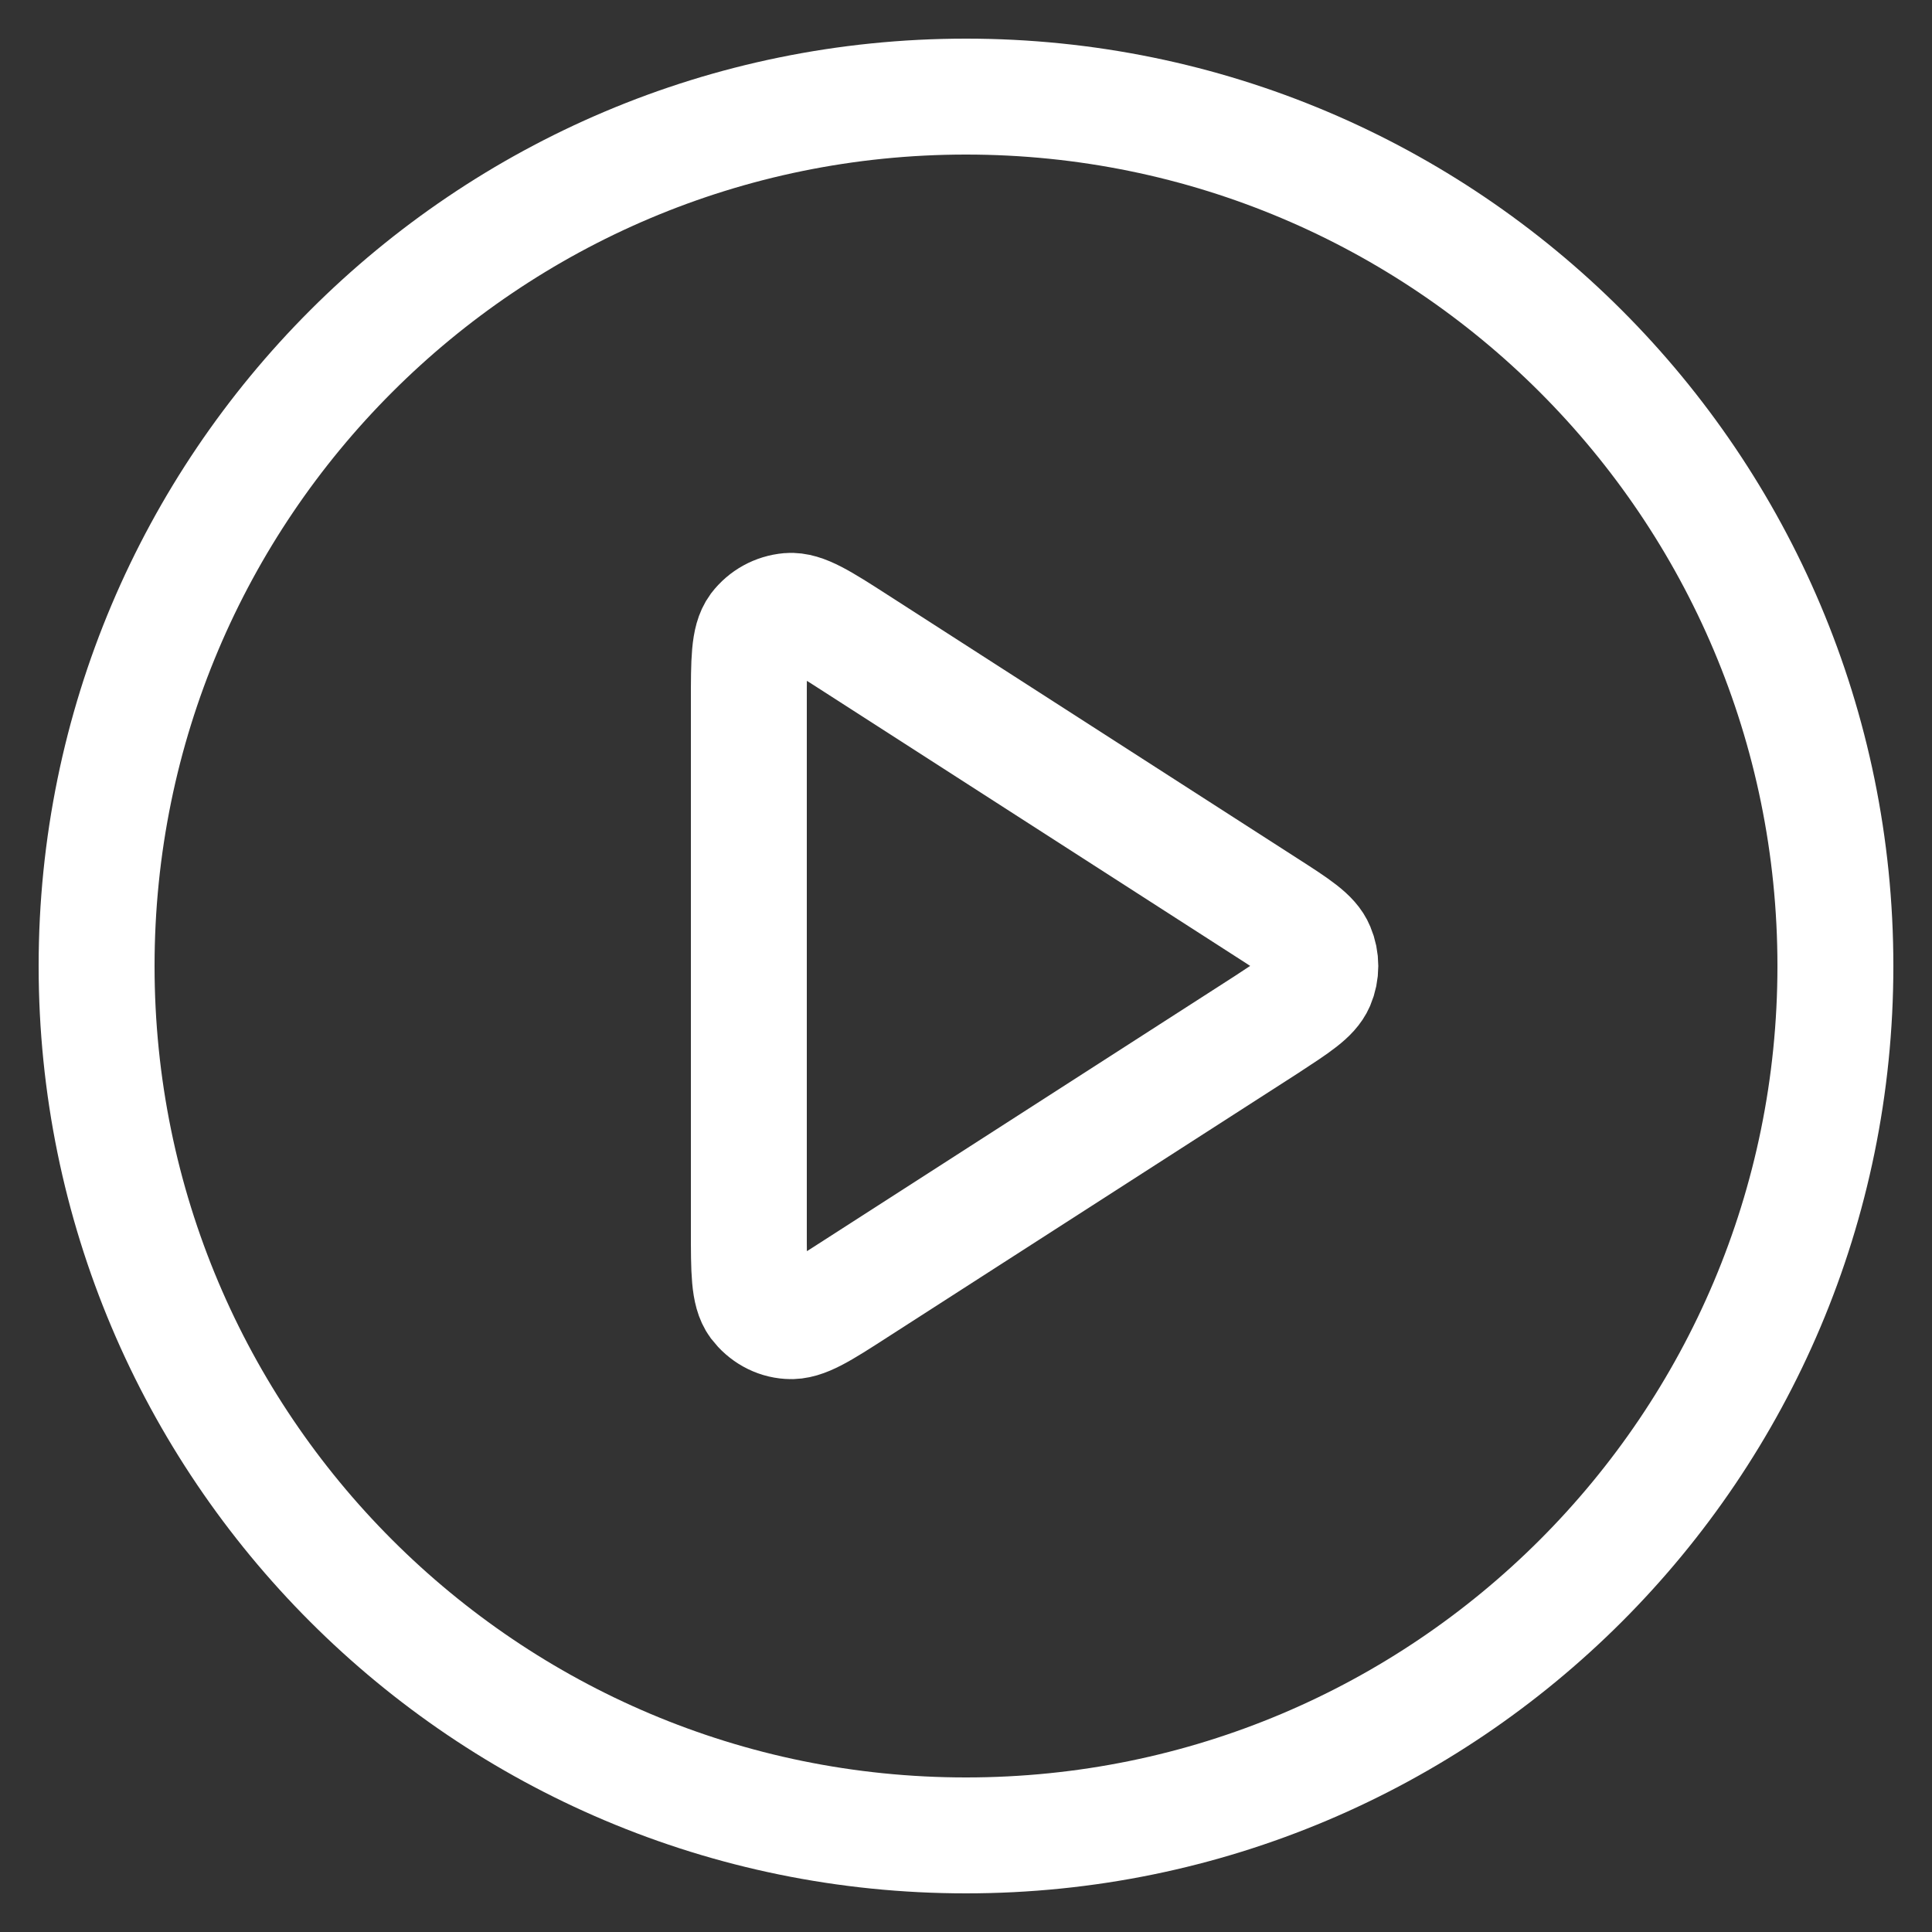
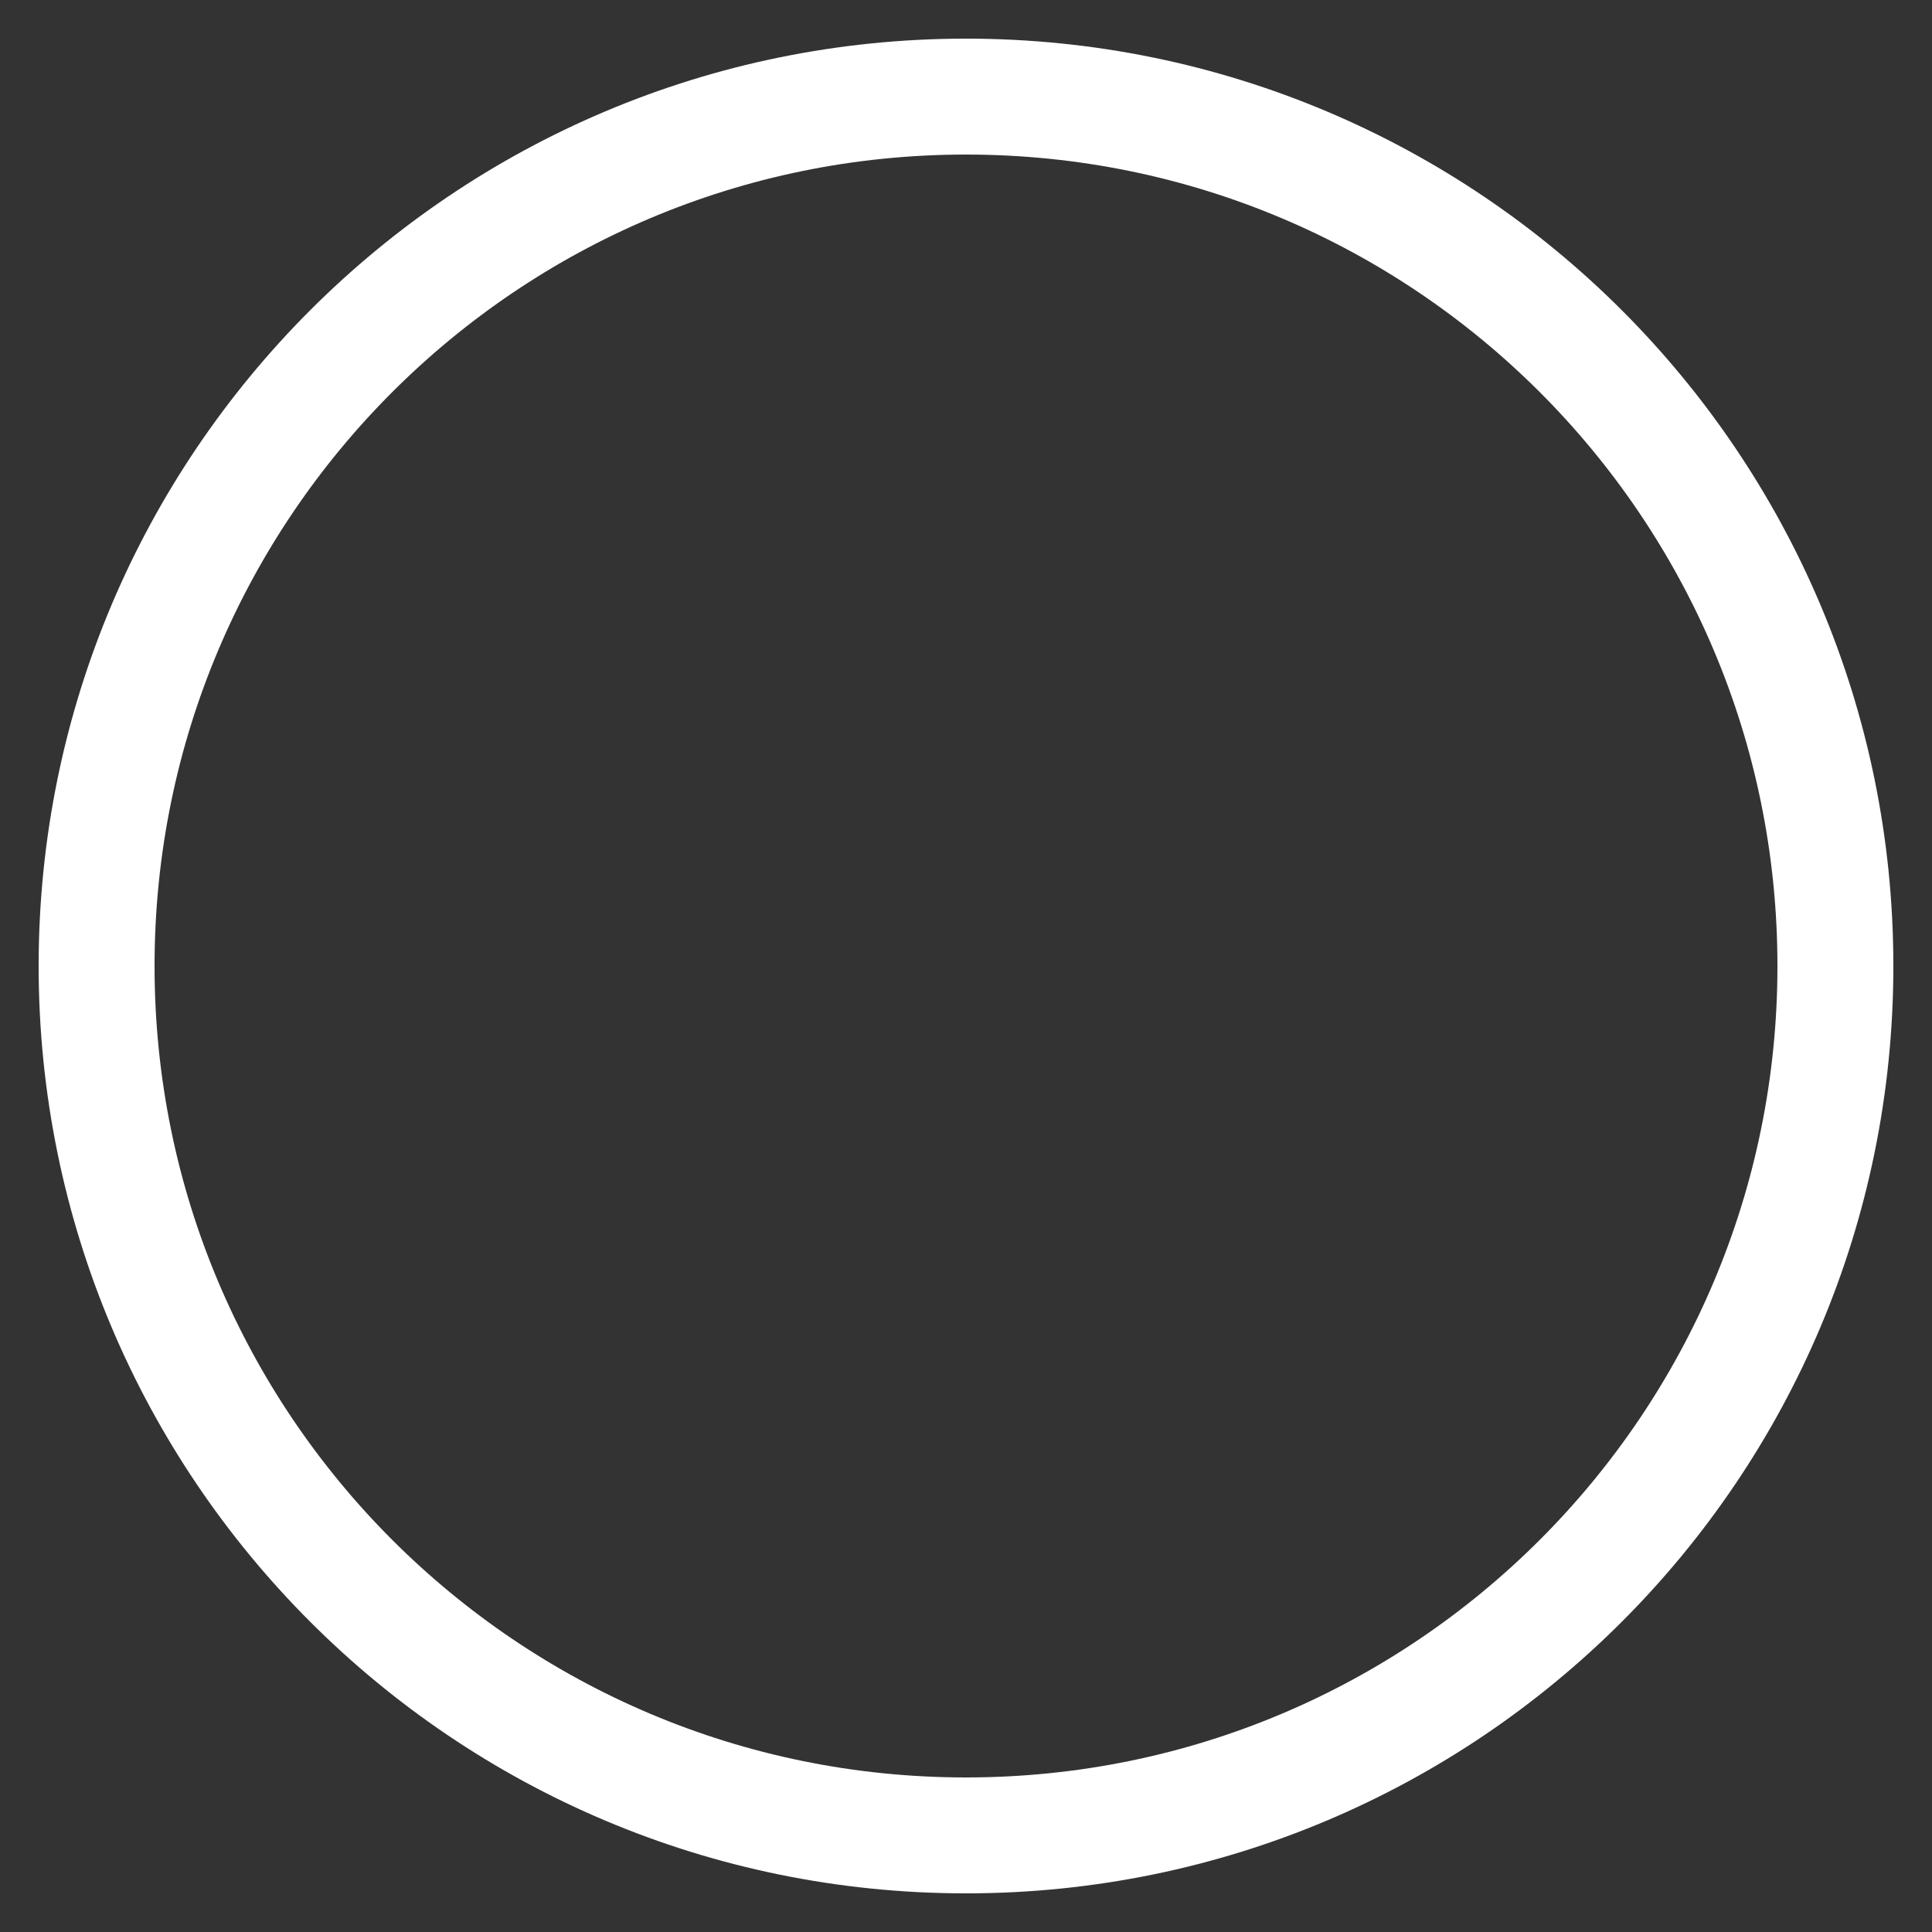
<svg xmlns="http://www.w3.org/2000/svg" version="1.1" viewBox="0 0 50 50">
  <rect x="0" y="0" width="50" height="50" fill="#333333" stroke="none" />
  <defs>
    <style>
      .cls-1 {
        fill: none;
        stroke: #fff;
        stroke-linecap: round;
        stroke-miterlimit: 10;
        stroke-width: 3px;
      }
    </style>
  </defs>
  <g>
    <g id="Layer_1">
      <g>
        <path class="cls-1" d="M25,47.5c12.43,0,22.5-10.07,22.5-22.5S37.43,2.5,25,2.5,2.5,12.57,2.5,25s10.07,22.5,22.5,22.5Z" />
-         <path class="cls-1" d="M19.38,18.17c0-1.07,0-1.61.22-1.91.2-.26.49-.42.82-.45.37-.03.83.26,1.73.84l10.62,6.83c.78.5,1.18.76,1.31,1.08.12.28.12.6,0,.88-.14.32-.53.57-1.31,1.08l-10.62,6.83c-.9.58-1.35.87-1.73.84-.33-.02-.62-.19-.82-.45-.22-.3-.22-.84-.22-1.91v-13.66Z" />
      </g>
    </g>
  </g>
</svg>